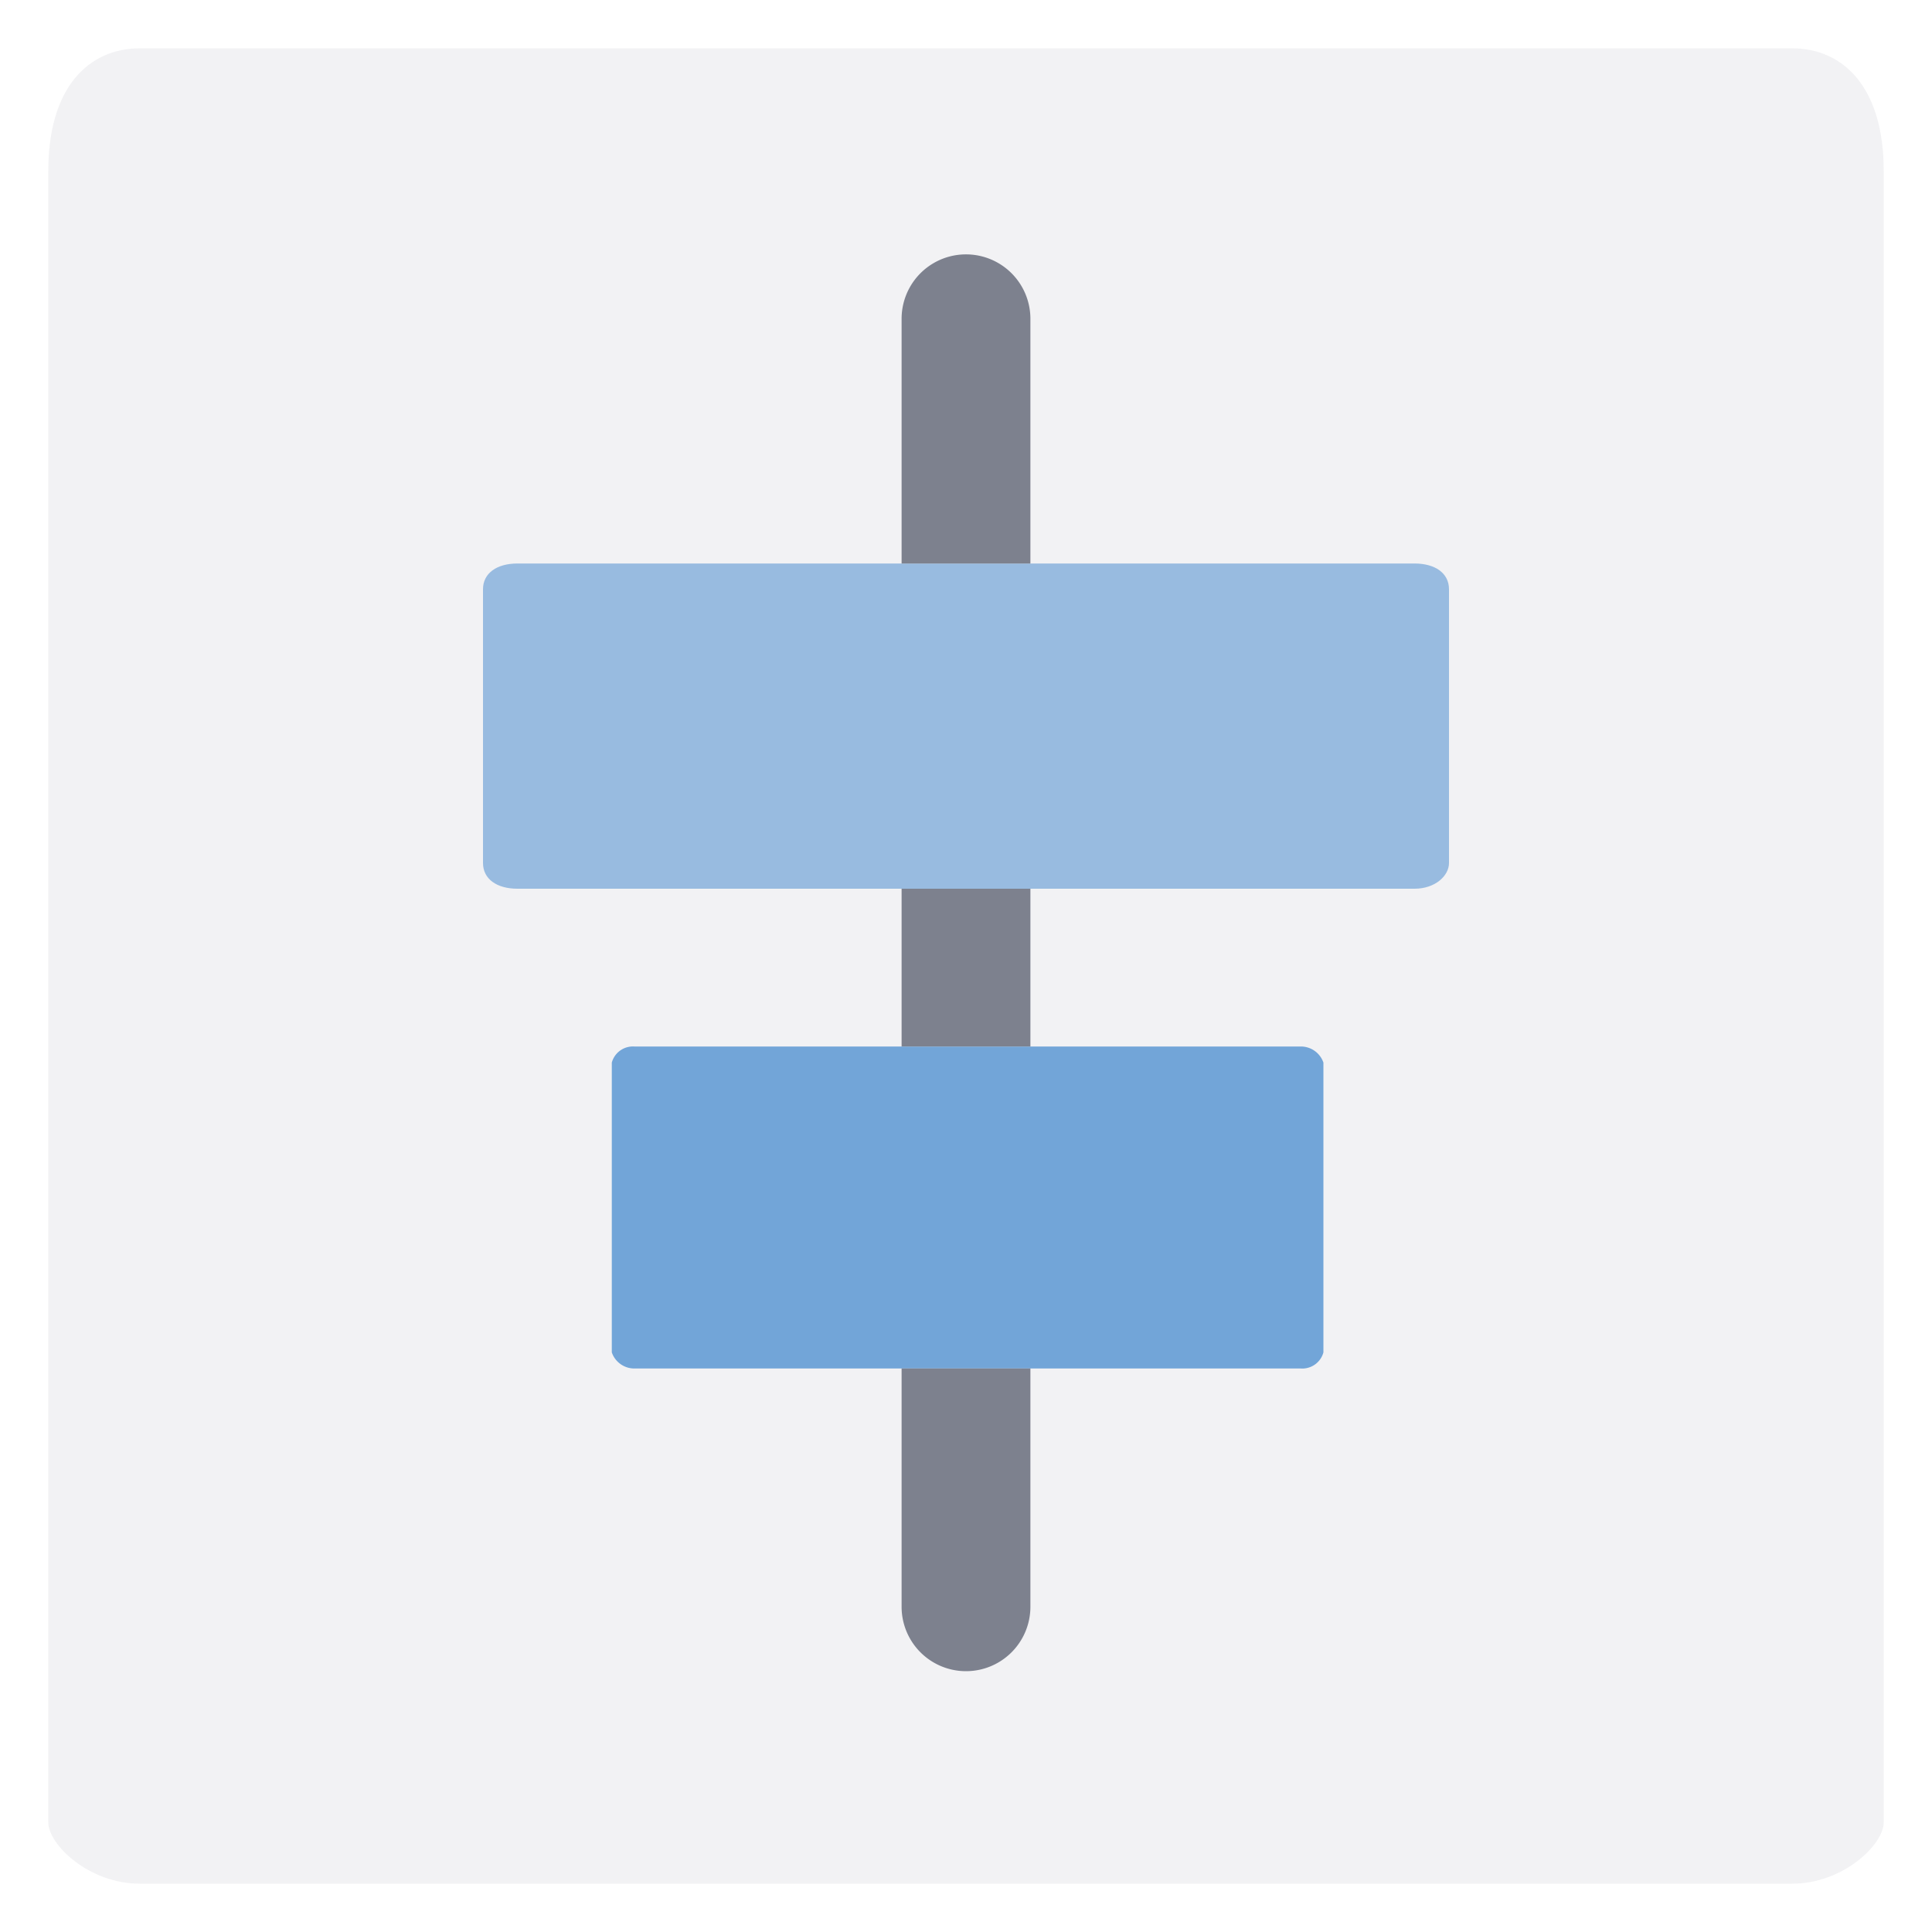
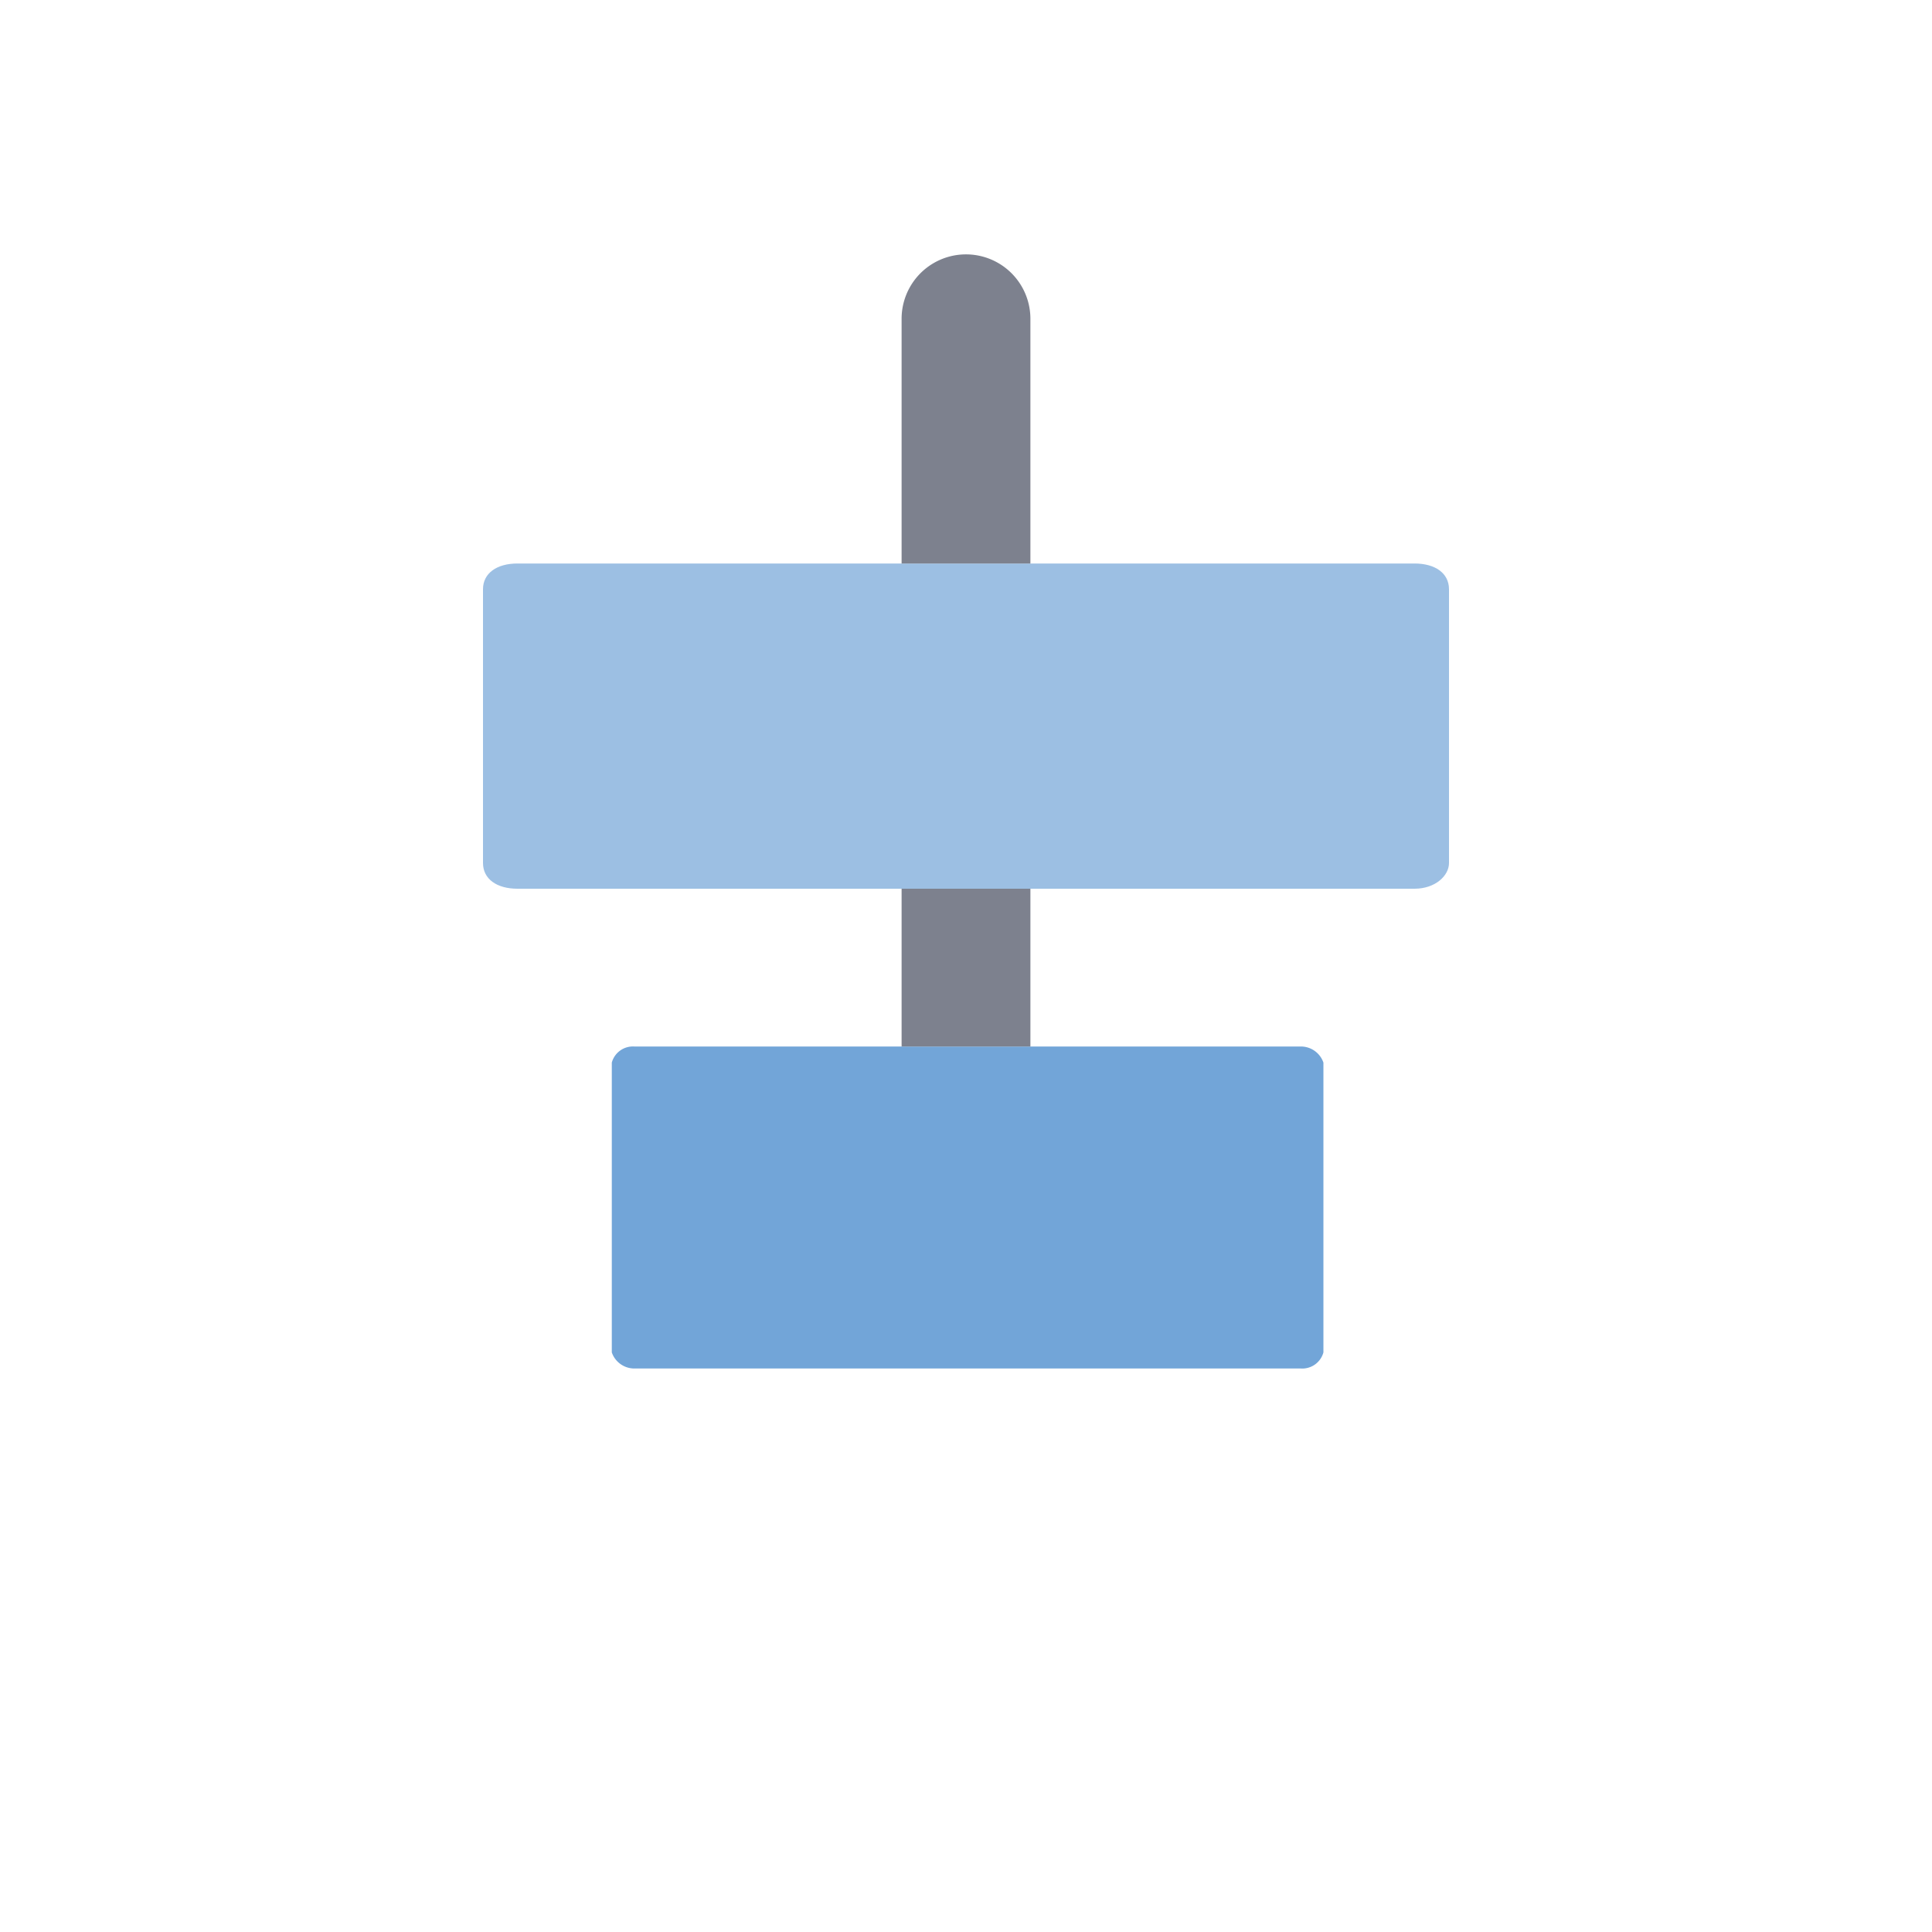
<svg xmlns="http://www.w3.org/2000/svg" id="Layer_1" data-name="Layer 1" viewBox="0 0 60 60">
  <defs>
    <style>.cls-1,.cls-4{fill:#7d818e;}.cls-1{opacity:0.1;}.cls-2,.cls-3{fill:#72a5d8;}.cls-2{opacity:0.7;}</style>
  </defs>
-   <path class="cls-1" d="M55.65,58.5H4.35c-1.61,0-2.85-1.23-2.85-1.9V5.3c0-2.57,1.24-3.8,2.85-3.8h51.3c1.61,0,2.85,1.23,2.85,3.8V56.6C58.5,57.27,57.26,58.5,55.65,58.5Z" />
  <path class="cls-2" d="M16.07,17.5H43.93c.64,0,1.07.3,1.07.8v8.5c0,.4-.43.8-1.07.8H16.07c-.64,0-1.07-.3-1.07-.8V18.3C15,17.8,15.43,17.5,16.07,17.5Z" />
  <path class="cls-3" d="M19.7,32.5H40.4a.74.74,0,0,1,.7.5v9a.68.68,0,0,1-.7.5H19.7A.74.74,0,0,1,19,42V33A.68.68,0,0,1,19.7,32.5Z" />
  <path class="cls-4" d="M32,9.9a2,2,0,1,0-4,0v7.6h4Z" />
-   <path class="cls-4" d="M28,49.9a2,2,0,1,0,4,0V42.5H28Z" />
  <rect class="cls-4" x="28" y="27.6" width="4" height="4.9" />
</svg>